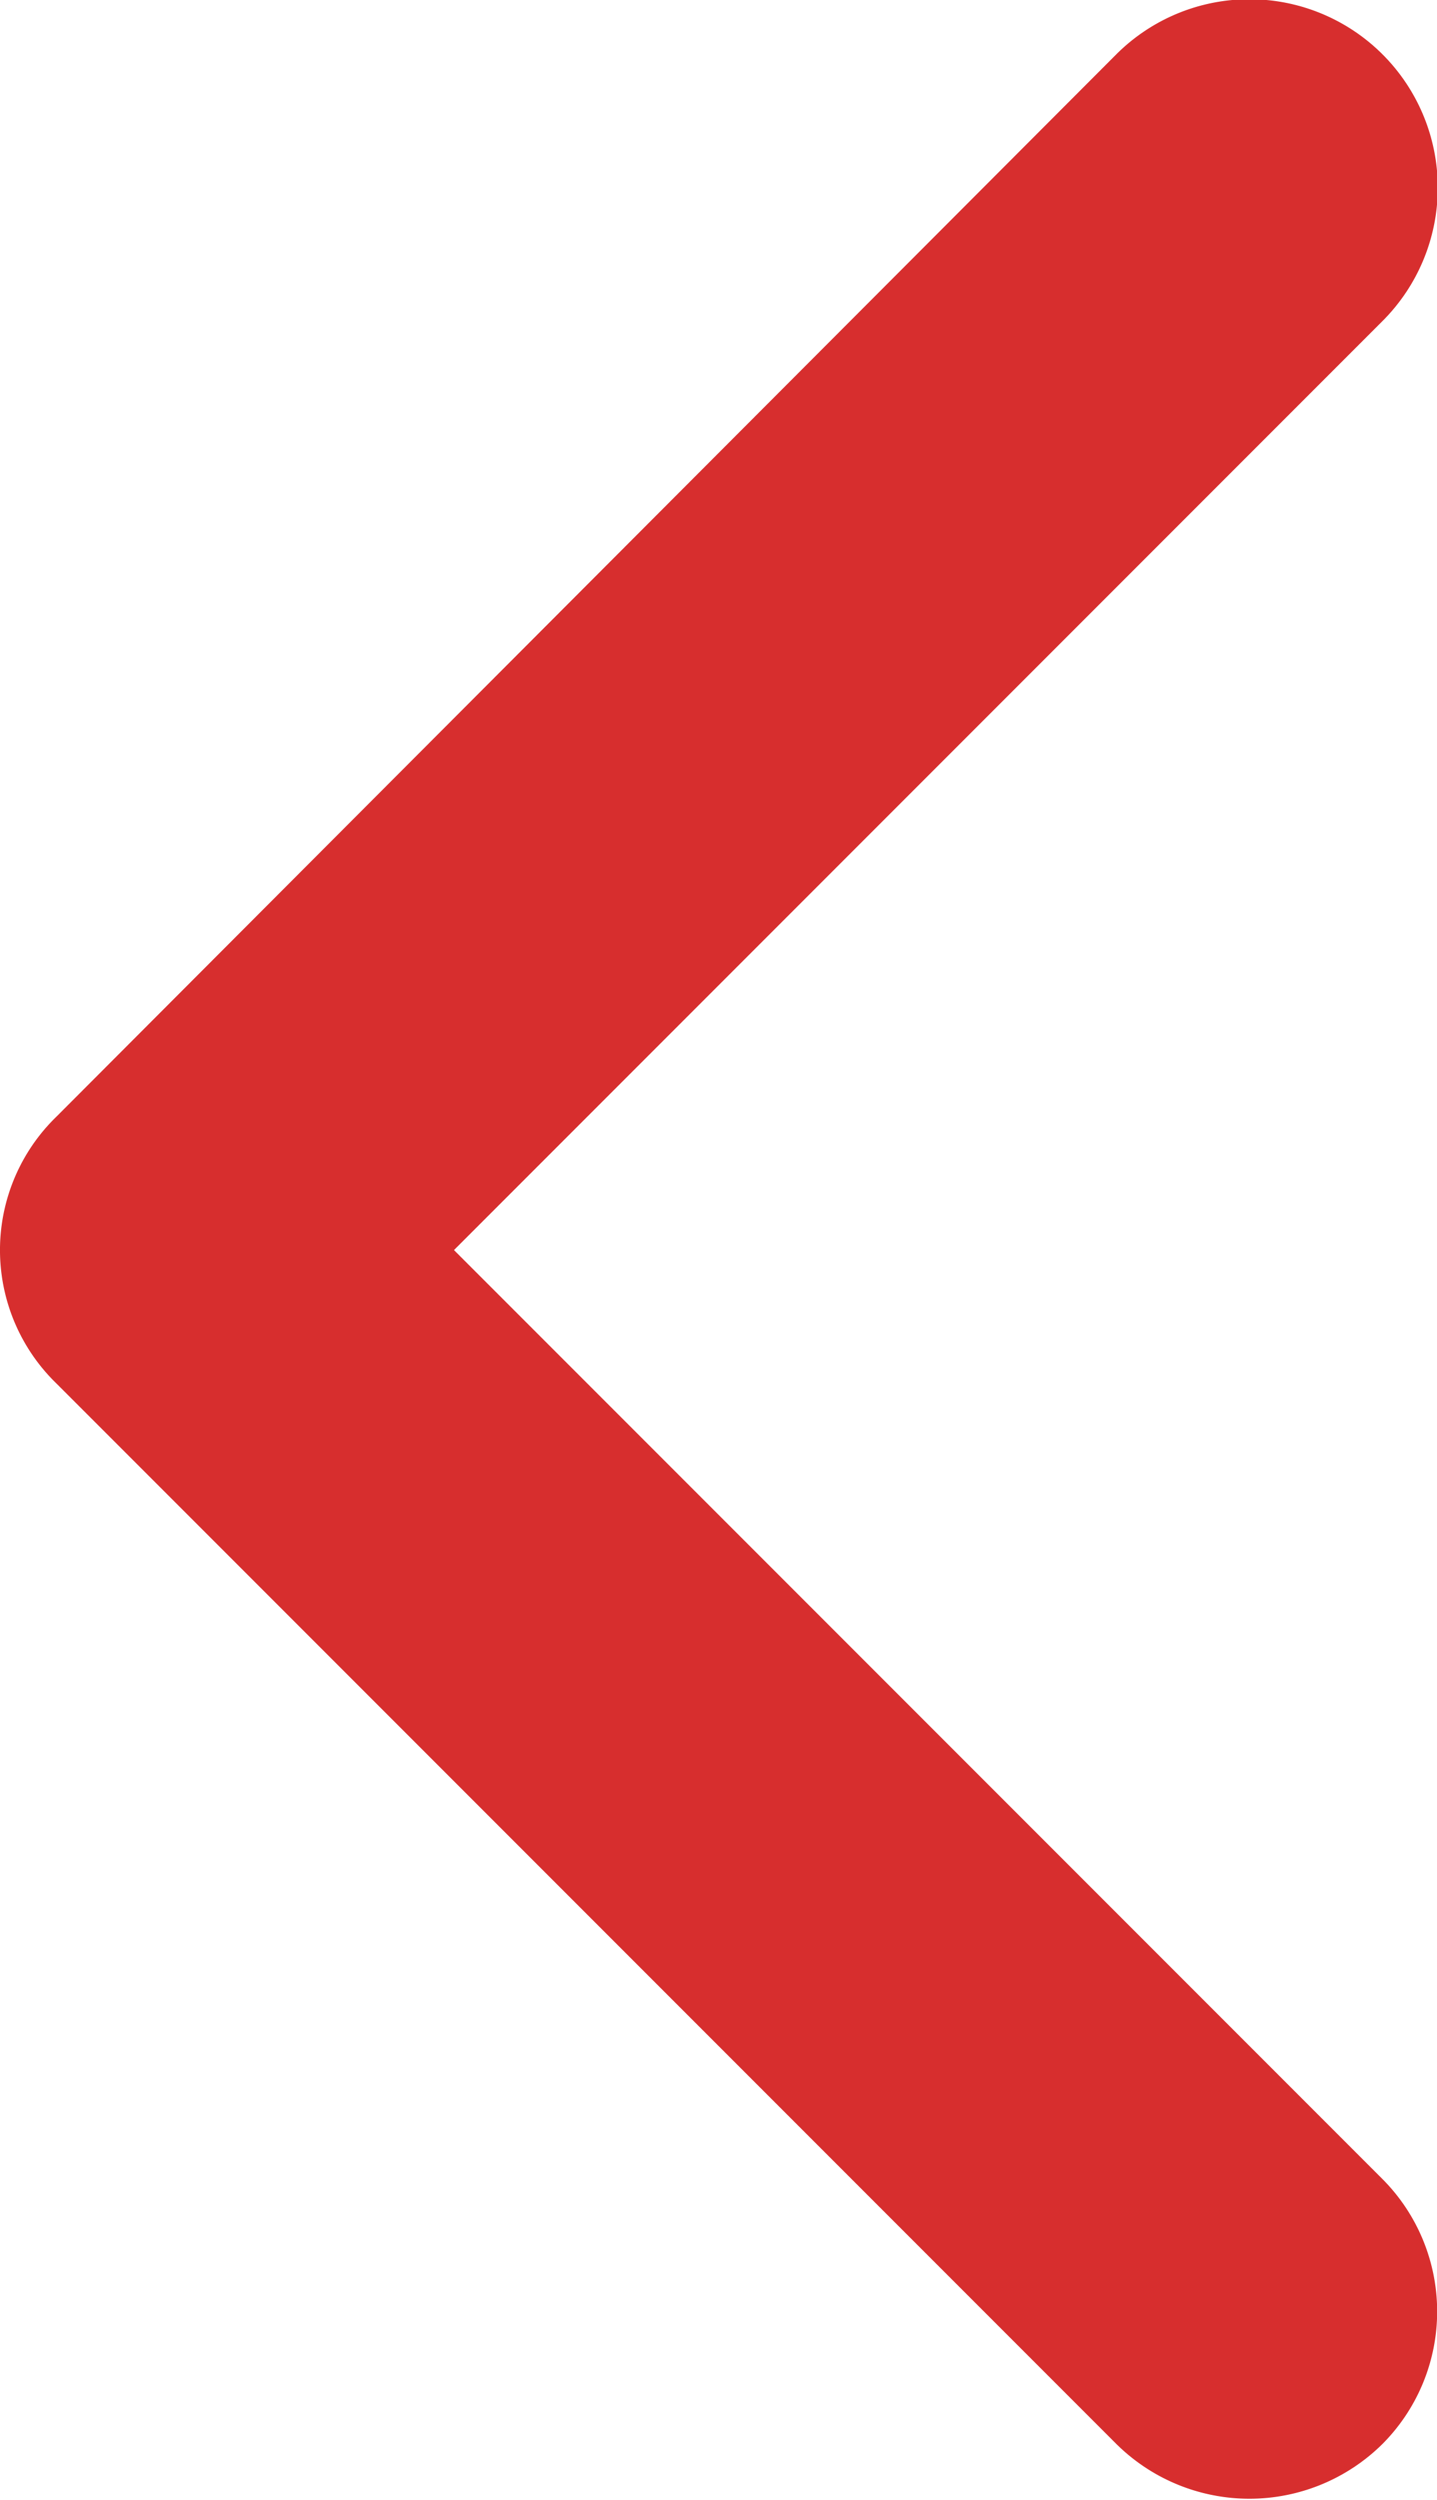
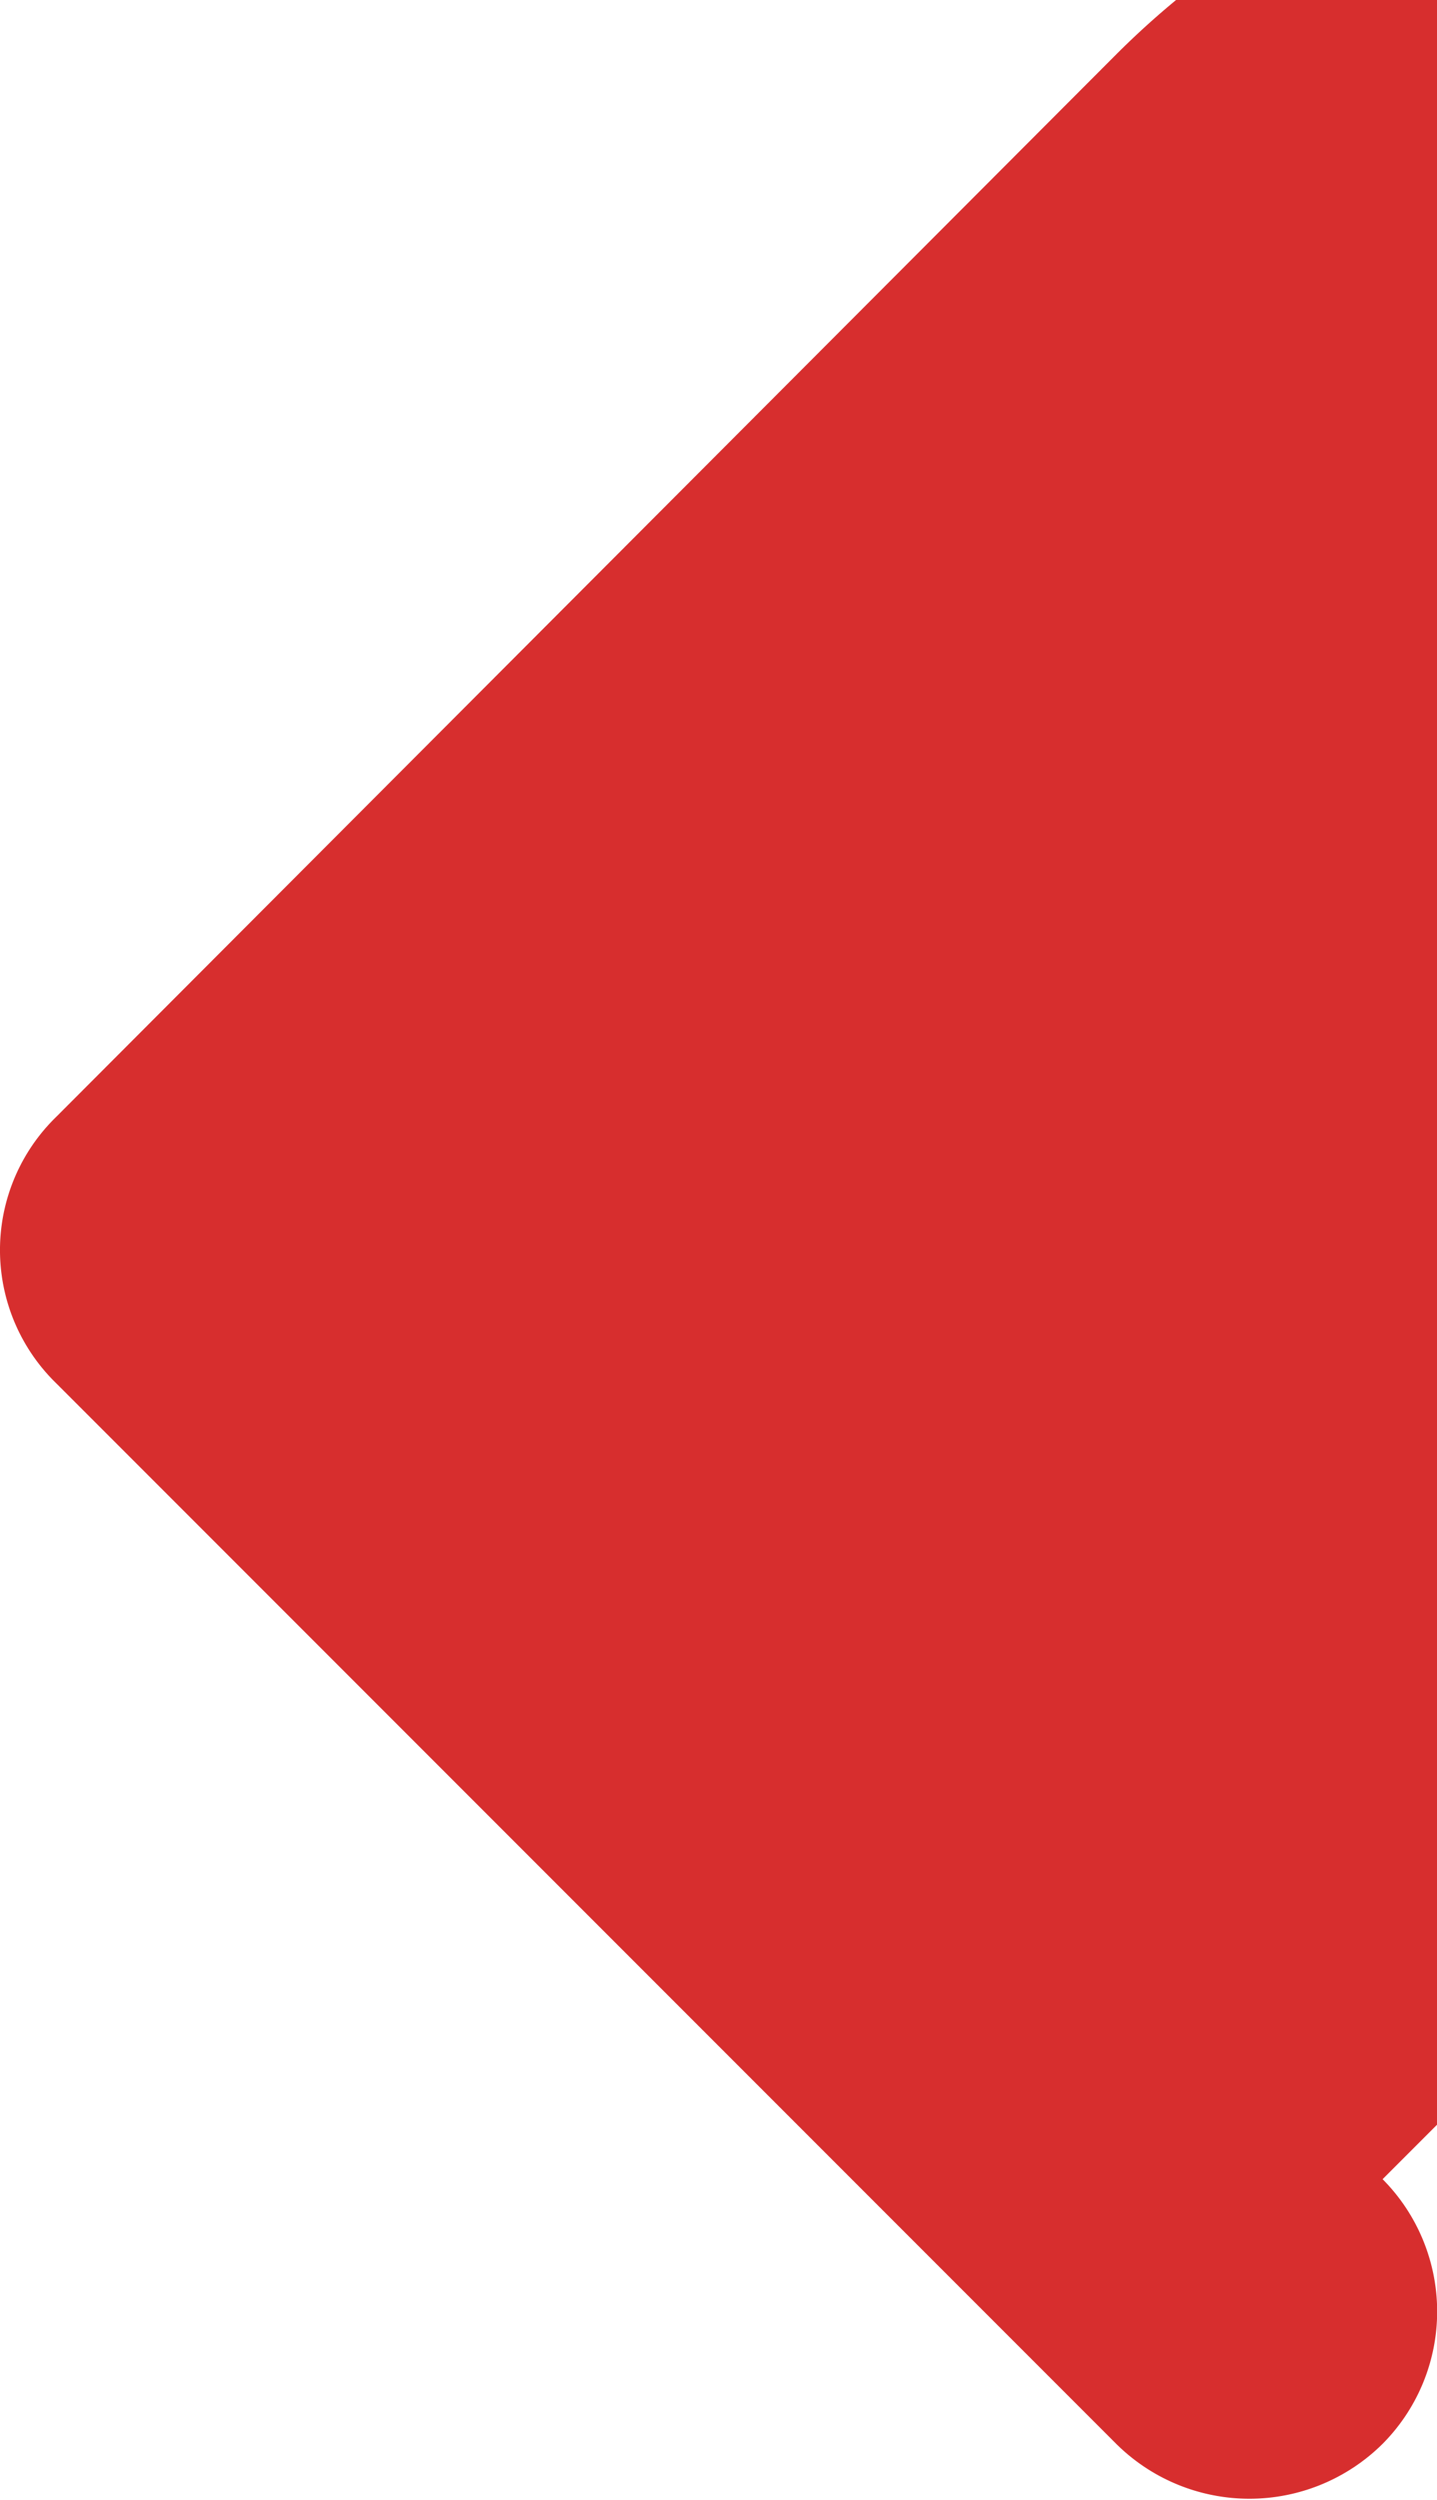
<svg xmlns="http://www.w3.org/2000/svg" width="7.66" height="13.32">
-   <path d="M7.37 13.02a1 1 0 000-1.41L2.42 6.66l4.95-4.95A1.004 1.004 0 005.95.29L.3 5.95a.99.99 0 000 1.42l5.65 5.65a1.008 1.008 0 001.42 0z" fill="#d72e2e" fill-rule="evenodd" />
+   <path d="M7.37 13.02a1 1 0 000-1.41l4.95-4.95A1.004 1.004 0 005.95.29L.3 5.95a.99.99 0 000 1.42l5.65 5.65a1.008 1.008 0 001.42 0z" fill="#d72e2e" fill-rule="evenodd" />
</svg>